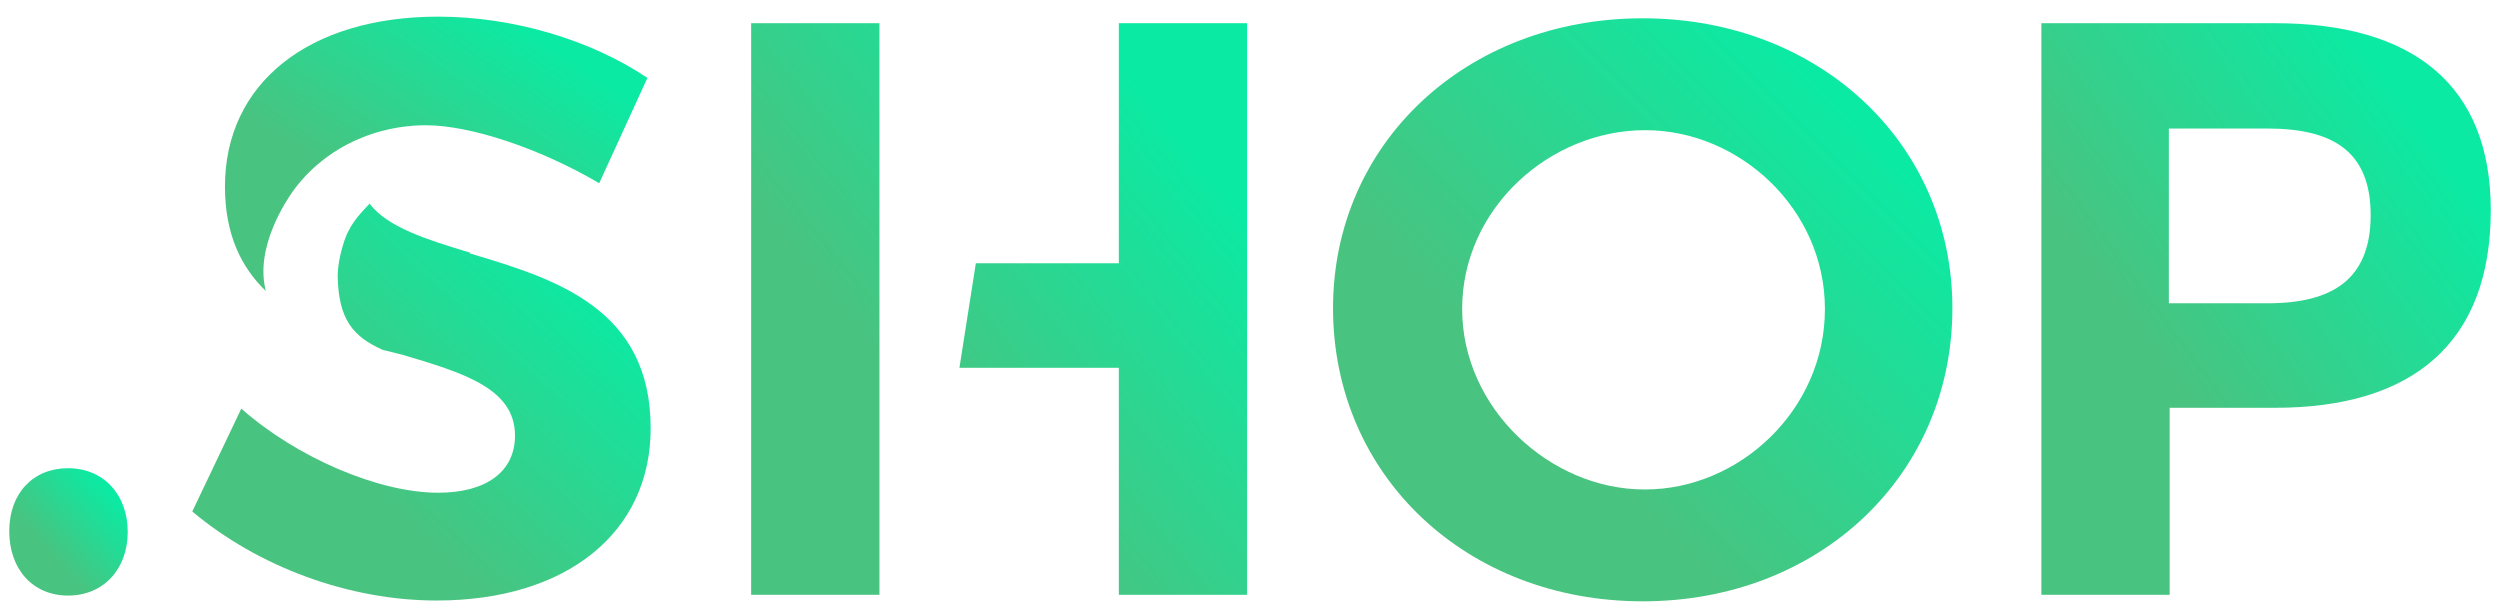
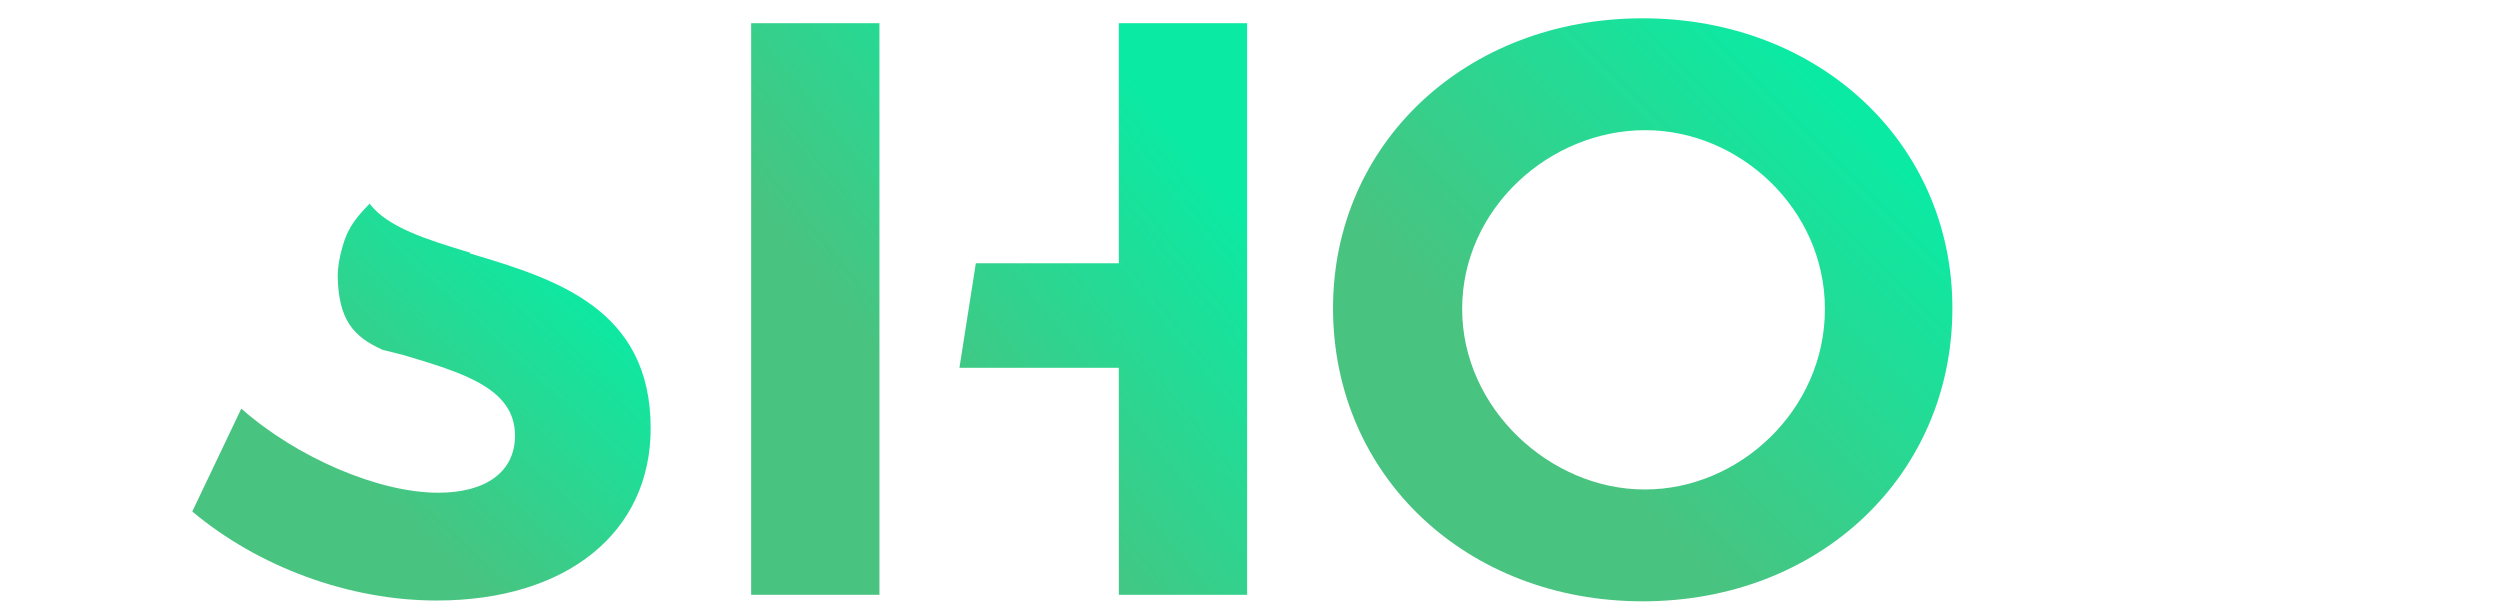
<svg xmlns="http://www.w3.org/2000/svg" width="135" height="33" viewBox="0 0 135 33" fill="none">
-   <path d="M3.677 25.283C1.779 25.283 0.5 26.649 0.5 28.678C0.5 30.75 1.779 32.161 3.677 32.161C5.574 32.161 6.897 30.75 6.897 28.722C6.897 26.694 5.574 25.283 3.677 25.283Z" fill="url(#paint0_linear)" />
  <path d="M25.384 13.688C29.973 15.055 35.136 16.642 35.136 23.124C35.136 28.768 30.591 32.428 23.575 32.428C18.854 32.428 13.956 30.62 10.383 27.621L13.03 22.066C16.03 24.711 20.442 26.607 23.664 26.607C26.267 26.607 27.811 25.461 27.811 23.521C27.811 20.963 24.987 20.125 21.722 19.155C21.369 19.067 21.016 18.979 20.663 18.891C19.075 18.185 18.28 17.259 18.236 14.922C18.236 13.952 18.634 12.894 18.634 12.894C18.987 11.924 19.648 11.35 19.957 10.998C20.928 12.276 23.046 12.938 25.384 13.643V13.688Z" fill="url(#paint1_linear)" />
-   <path d="M14.355 15.715C13.031 14.436 12.148 12.673 12.148 10.071C12.148 4.515 16.649 0.899 23.665 0.899C27.679 0.899 31.871 2.134 34.96 4.206L32.356 9.895C29.224 8.043 25.429 6.764 23.003 6.764C22.252 6.764 20.973 6.852 19.561 7.426C17.222 8.351 16.031 10.027 15.811 10.335C15.502 10.777 13.737 13.334 14.355 15.715Z" fill="url(#paint2_linear)" />
  <path d="M40.562 32.119H47.49V1.253H40.562V32.119ZM60.417 1.253V14.217H52.696L51.809 19.861H60.417V32.119H67.344V1.253H60.417Z" fill="url(#paint3_linear)" />
  <path d="M105.429 16.641C105.429 25.681 98.237 32.471 88.707 32.471C79.177 32.471 71.984 25.681 71.984 16.641C71.984 7.734 79.177 0.988 88.707 0.988C98.237 0.988 105.429 7.734 105.429 16.641ZM88.84 26.431C93.913 26.431 98.546 22.153 98.546 16.686C98.546 11.262 93.913 7.029 88.84 7.029C83.677 7.029 78.956 11.262 78.956 16.686C78.956 22.065 83.721 26.431 88.795 26.431H88.84Z" fill="url(#paint4_linear)" />
-   <path d="M134.502 11.35C134.502 18.538 130.266 22.021 122.853 22.021H117.162V32.119H110.234V1.253H122.853C130.266 1.253 134.502 4.56 134.502 11.35ZM128.016 11.615C128.016 8.22 126.03 6.941 122.457 6.941H117.118V16.377H122.457C125.987 16.377 128.016 15.055 128.016 11.615Z" fill="url(#paint5_linear)" />
  <defs>
    <linearGradient id="paint0_linear" x1="4.226" y1="31.696" x2="7.754" y2="28.62" gradientUnits="userSpaceOnUse">
      <stop stop-color="#49C380" />
      <stop offset="1" stop-color="#0BEAA3" />
    </linearGradient>
    <linearGradient id="paint1_linear" x1="24.799" y1="30.98" x2="35.859" y2="19.003" gradientUnits="userSpaceOnUse">
      <stop stop-color="#49C380" />
      <stop offset="1" stop-color="#0BEAA3" />
    </linearGradient>
    <linearGradient id="paint2_linear" x1="25.434" y1="14.714" x2="32.616" y2="4.348" gradientUnits="userSpaceOnUse">
      <stop stop-color="#49C380" />
      <stop offset="1" stop-color="#0BEAA3" />
    </linearGradient>
    <linearGradient id="paint3_linear" x1="56.161" y1="30.033" x2="71.807" y2="17.306" gradientUnits="userSpaceOnUse">
      <stop stop-color="#49C380" />
      <stop offset="1" stop-color="#0BEAA3" />
    </linearGradient>
    <linearGradient id="paint4_linear" x1="91.464" y1="30.344" x2="107.764" y2="14.111" gradientUnits="userSpaceOnUse">
      <stop stop-color="#49C380" />
      <stop offset="1" stop-color="#0BEAA3" />
    </linearGradient>
    <linearGradient id="paint5_linear" x1="124.368" y1="30.033" x2="139.633" y2="18.782" gradientUnits="userSpaceOnUse">
      <stop stop-color="#49C380" />
      <stop offset="1" stop-color="#0BEAA3" />
    </linearGradient>
  </defs>
</svg>